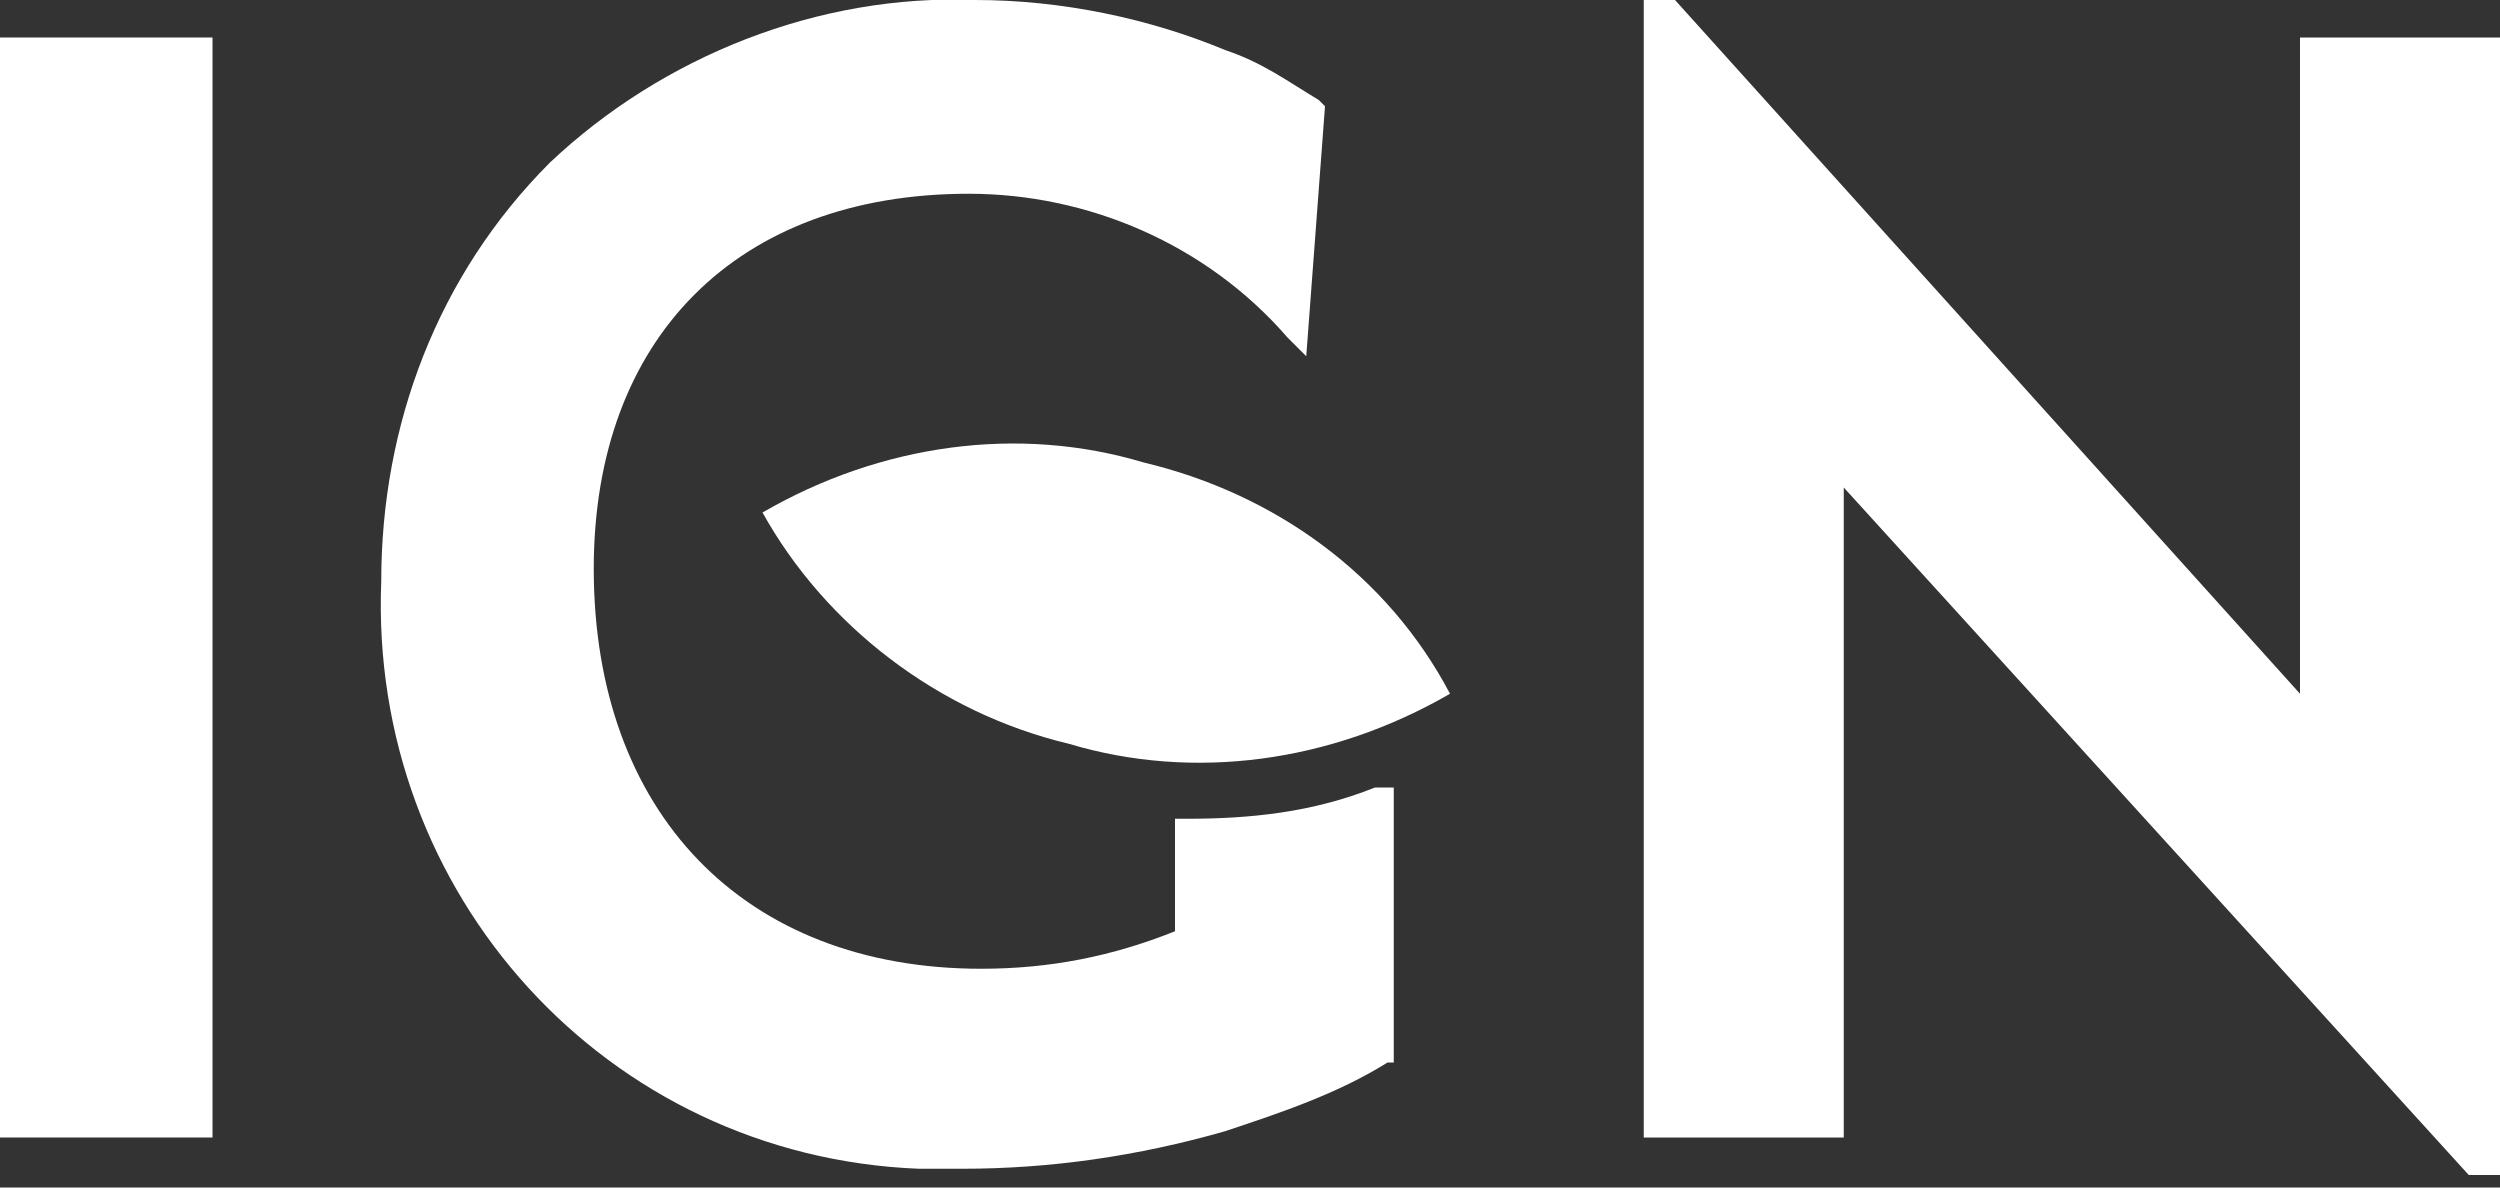
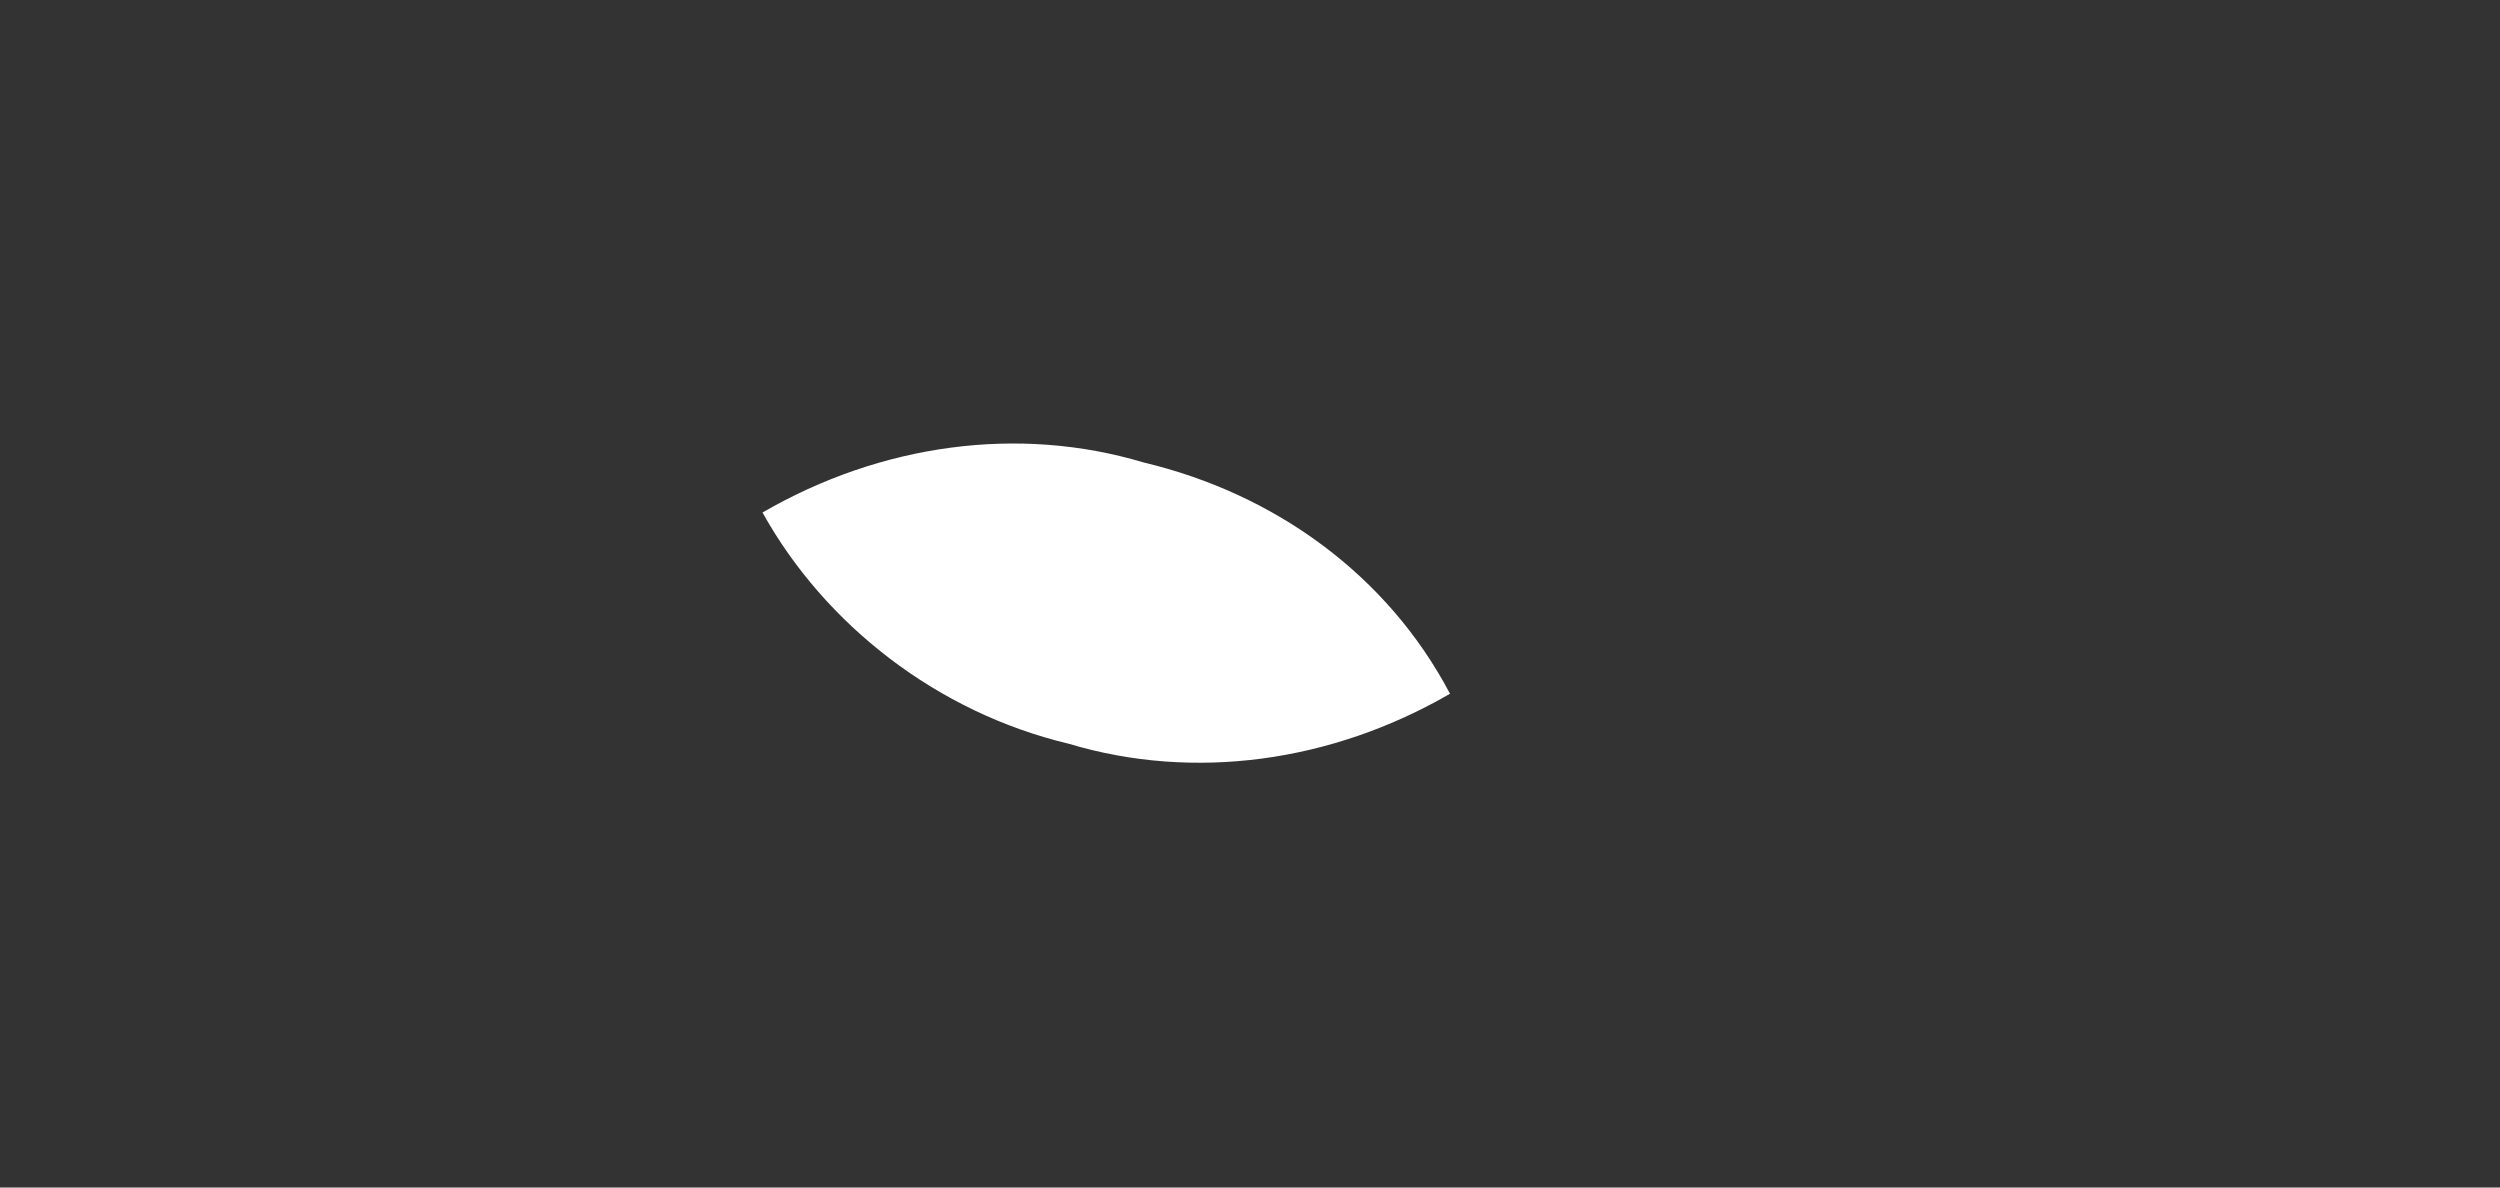
<svg xmlns="http://www.w3.org/2000/svg" version="1.1" id="Calque_1" x="0px" y="0px" viewBox="0 0 40 19" style="enable-background:new 0 0 40 19;" xml:space="preserve">
  <rect x="0" y="0" width="40" height="19" fill="#333333" stroke="none" />
  <style type="text/css">
	.st0{fill:#FFFFFF;}
	.st1{fill:#95C11F;}
</style>
  <title>logo_ign_responsive</title>
-   <rect y="0.6" class="st0" width="3.4" height="17.6" />
-   <path class="st0" d="M36.8,0.6v10.5L26.8,0h-0.5v18.2h3.2V7.8l10,11H40V0.6H36.8z" />
-   <path class="st0" d="M19,13.1h-0.2v1.8c-1,0.4-2,0.6-3.1,0.6c-3.8,0-6.2-2.5-6.2-6.4c0-3.7,2.3-6,6-6c1.9,0,3.8,0.8,5.1,2.3l0.3,0.3  l0.3-4l-0.1-0.1c-0.5-0.3-0.9-0.6-1.5-0.8C18.4,0.3,17,0,15.6,0c-2.5-0.1-5,0.9-6.8,2.6C7,4.4,6.1,6.8,6.1,9.3  c-0.2,5,3.6,9.2,8.6,9.4c0.2,0,0.5,0,0.7,0c1.4,0,2.8-0.2,4.2-0.6c0.9-0.3,1.8-0.6,2.6-1.1l0.1,0v-4.4L22,12.6  C21,13,20,13.1,19,13.1z" />
  <path class="st0" d="M18.3,7.4L18.3,7.4c-2-0.6-4.2-0.3-6.1,0.8c1,1.8,2.8,3.2,4.9,3.7l0,0c2,0.6,4.2,0.3,6.1-0.8  C22.2,9.2,20.4,7.9,18.3,7.4z" />
</svg>